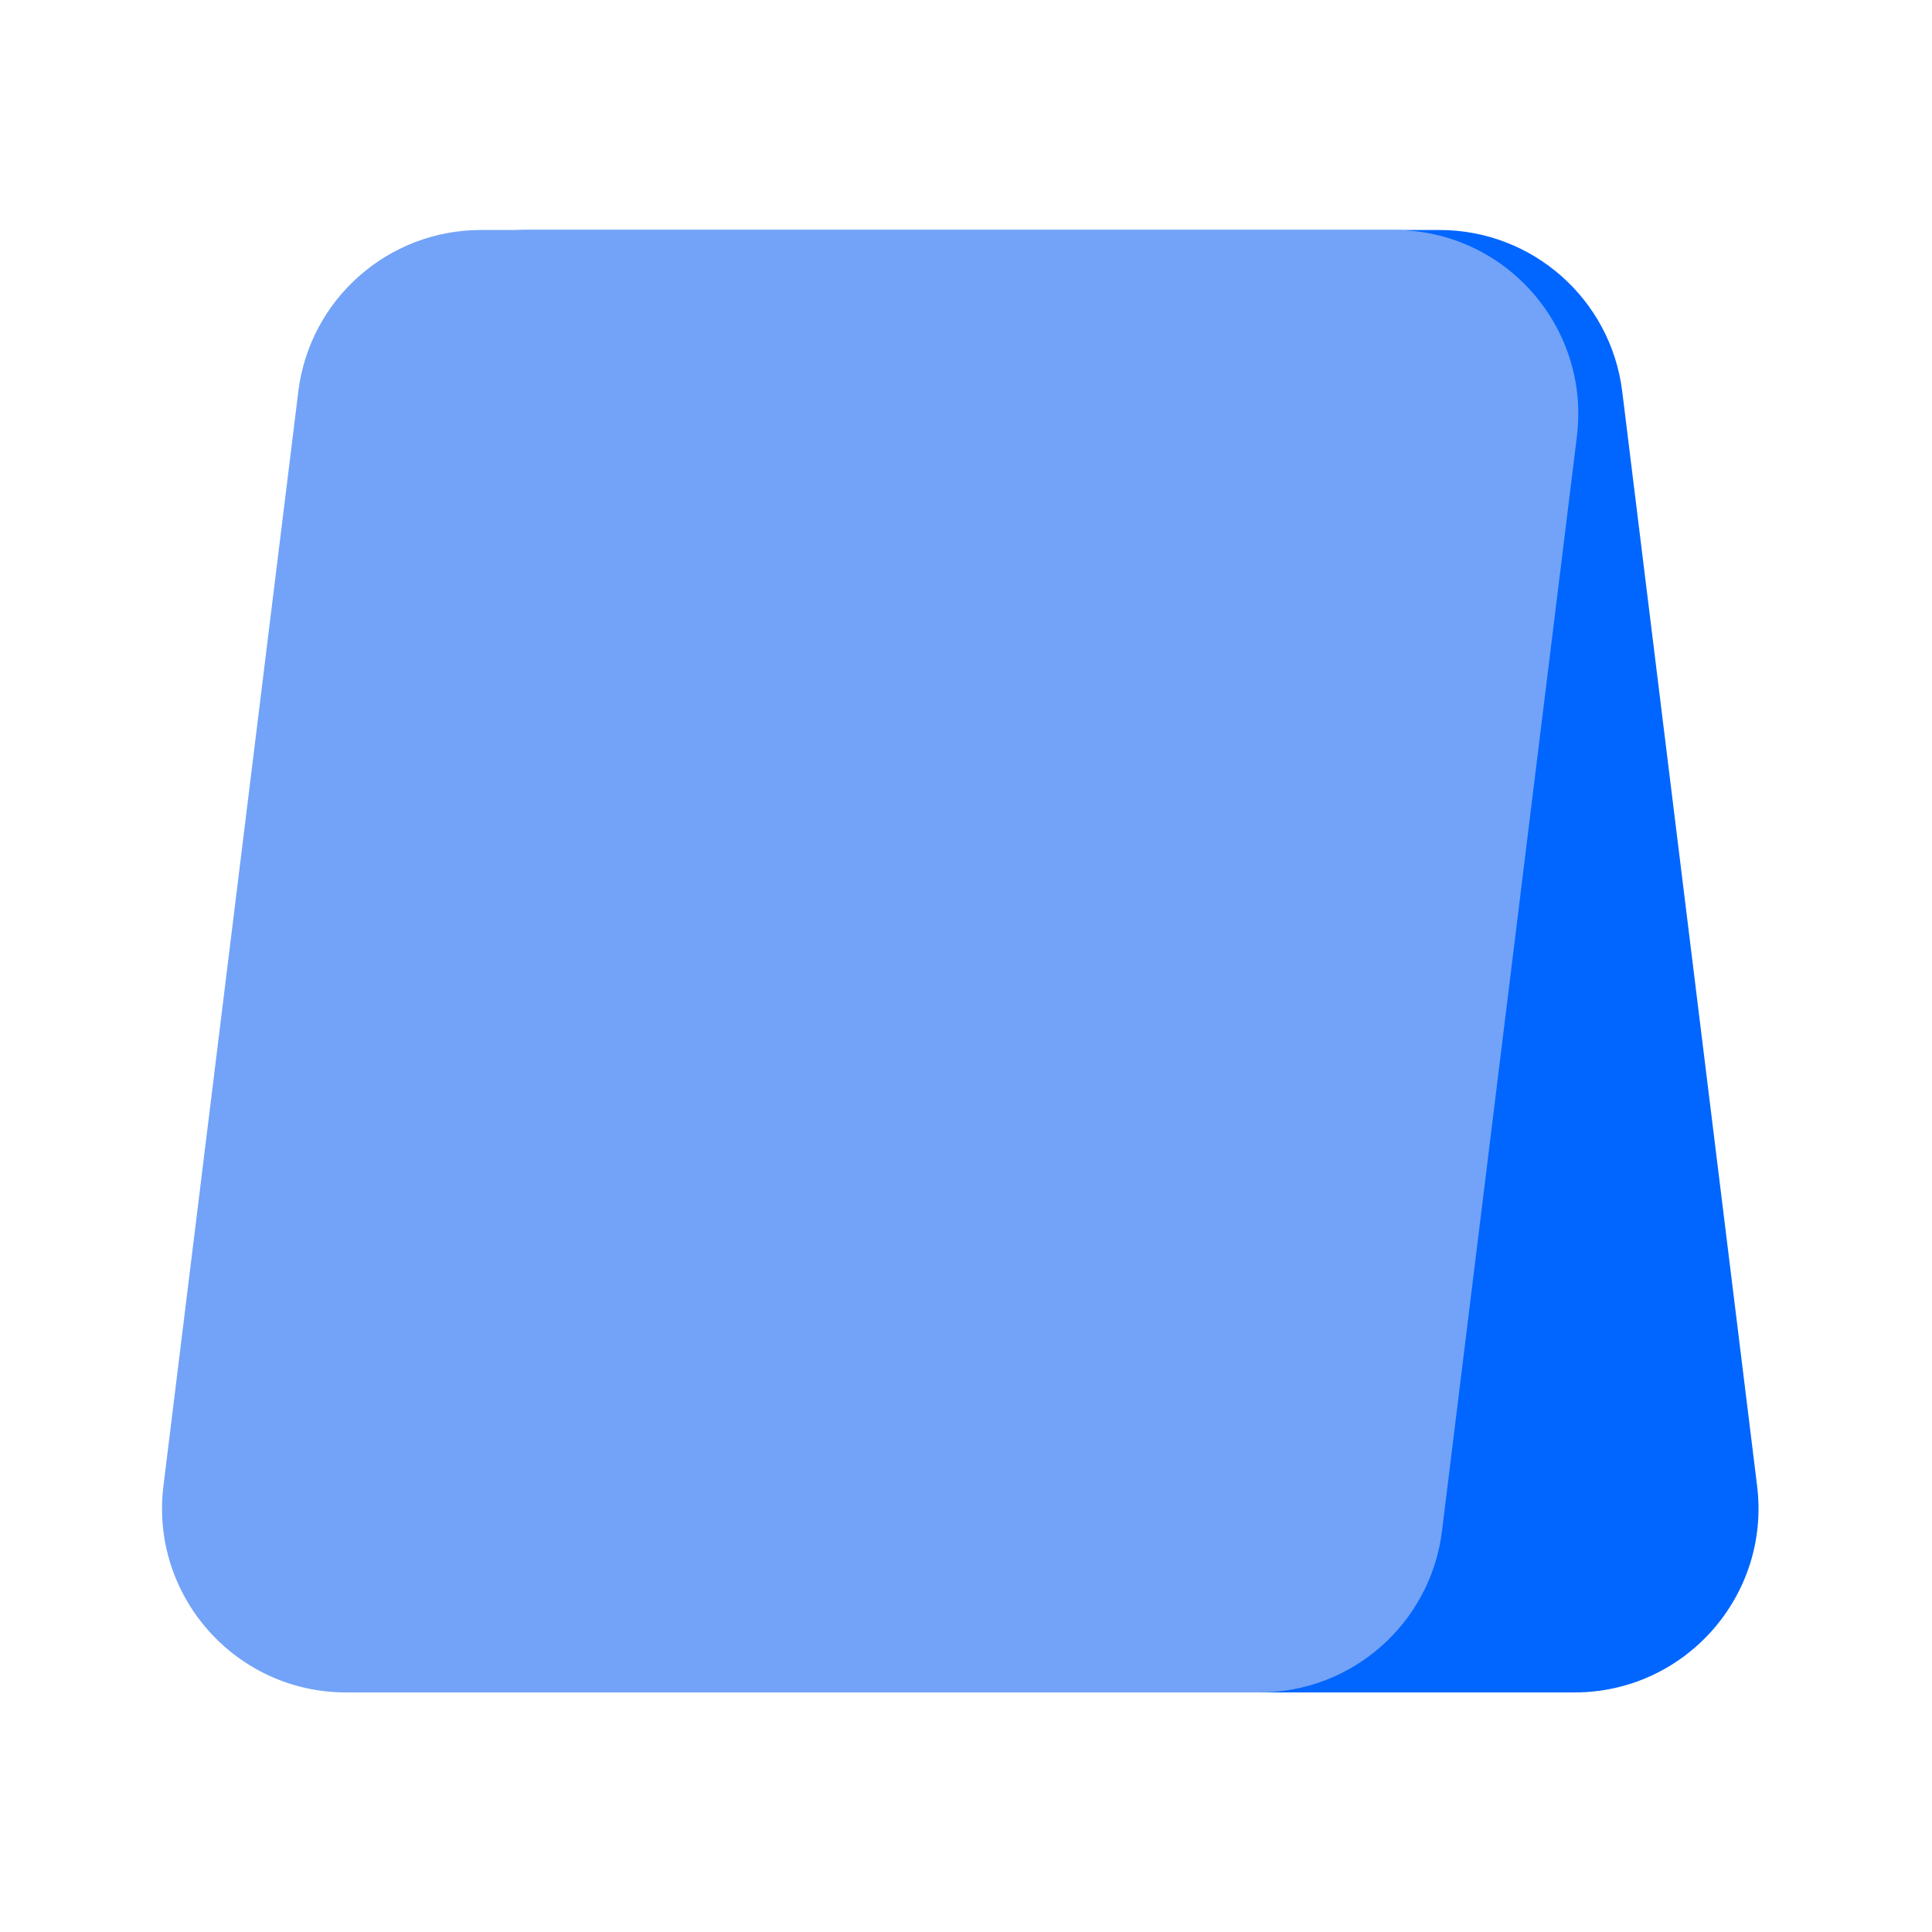
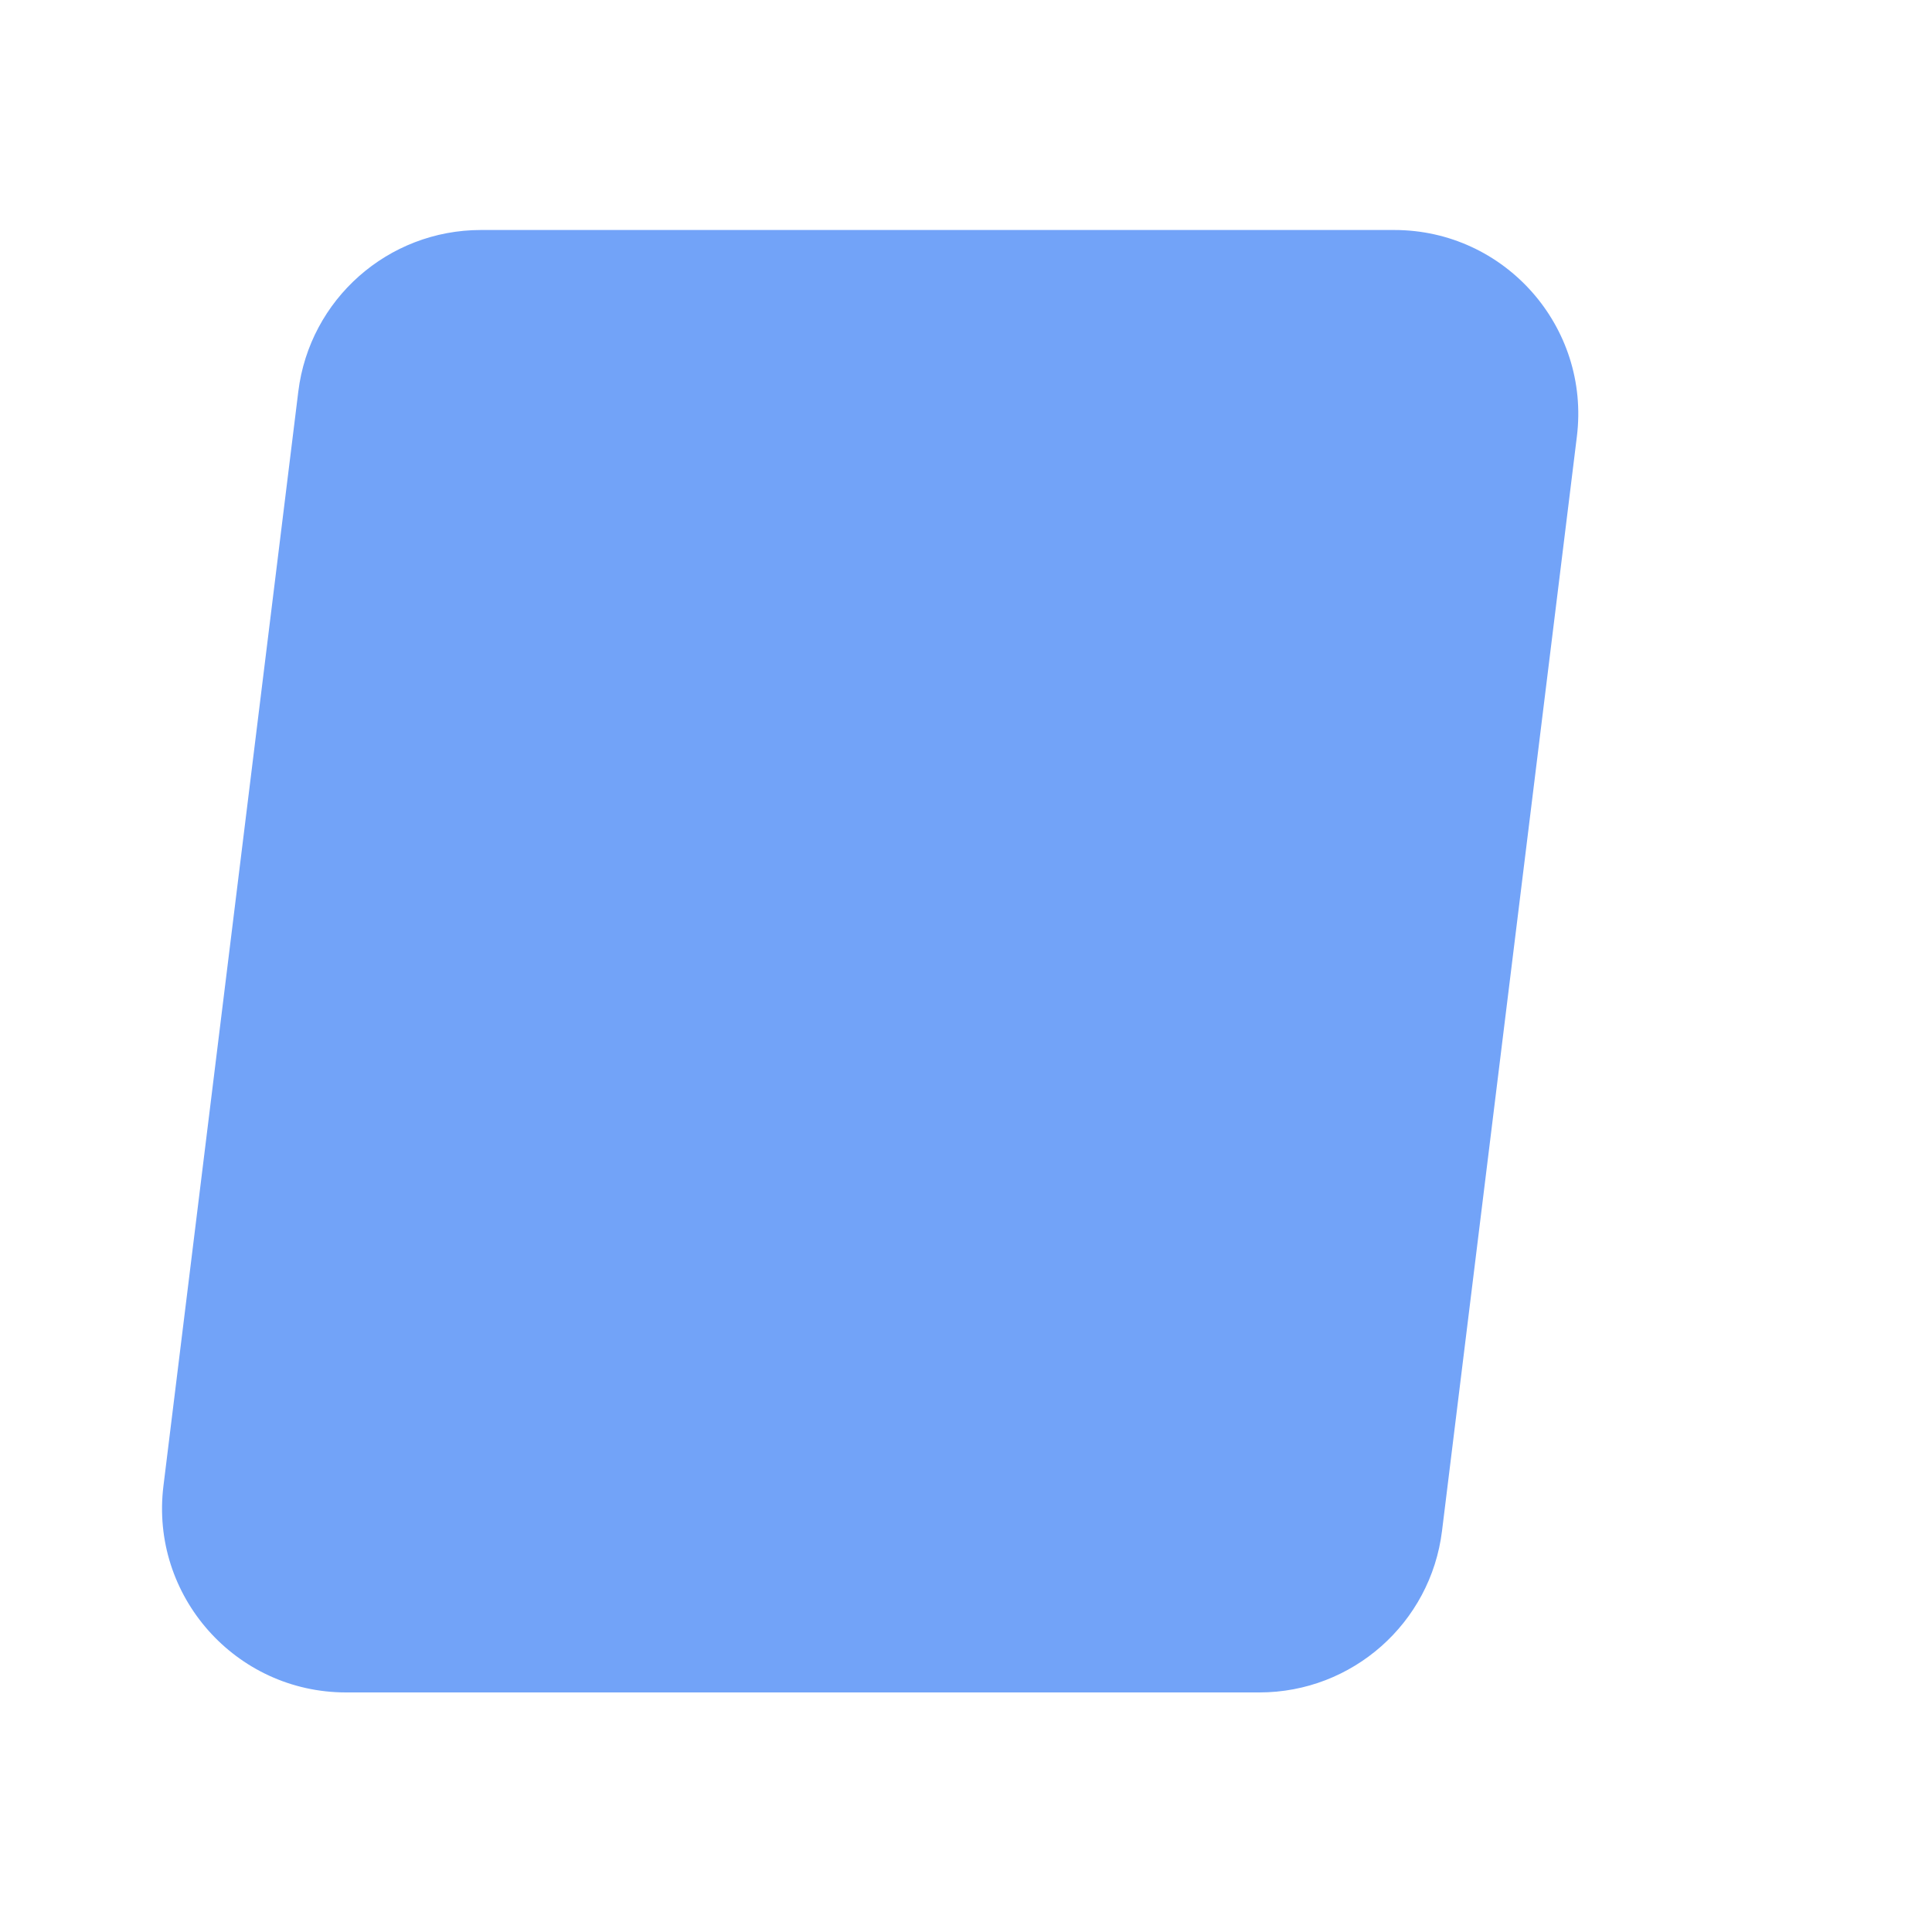
<svg xmlns="http://www.w3.org/2000/svg" width="42" height="42" viewBox="0 0 42 42" fill="none">
-   <path d="M35.266 8.511C35.019 6.506 33.316 5 31.296 5H11.441C9.038 5 7.177 7.104 7.471 9.489L10.403 33.282C10.65 35.286 12.353 36.792 14.373 36.792H34.228C36.631 36.792 38.492 34.688 38.198 32.303L35.266 8.511Z" fill="#0066FF" />
  <g style="mix-blend-mode:multiply">
-     <path d="M6.485 8.511C6.732 6.506 8.435 5 10.455 5H30.31C32.713 5 34.574 7.104 34.28 9.489L31.348 33.282C31.101 35.286 29.398 36.792 27.378 36.792H7.523C5.12 36.792 3.259 34.688 3.553 32.303L6.485 8.511Z" fill="#72A3F8" />
+     <path d="M6.485 8.511C6.732 6.506 8.435 5 10.455 5H30.31C32.713 5 34.574 7.104 34.28 9.489L31.348 33.282C31.101 35.286 29.398 36.792 27.378 36.792H7.523C5.12 36.792 3.259 34.688 3.553 32.303Z" fill="#72A3F8" />
  </g>
</svg>